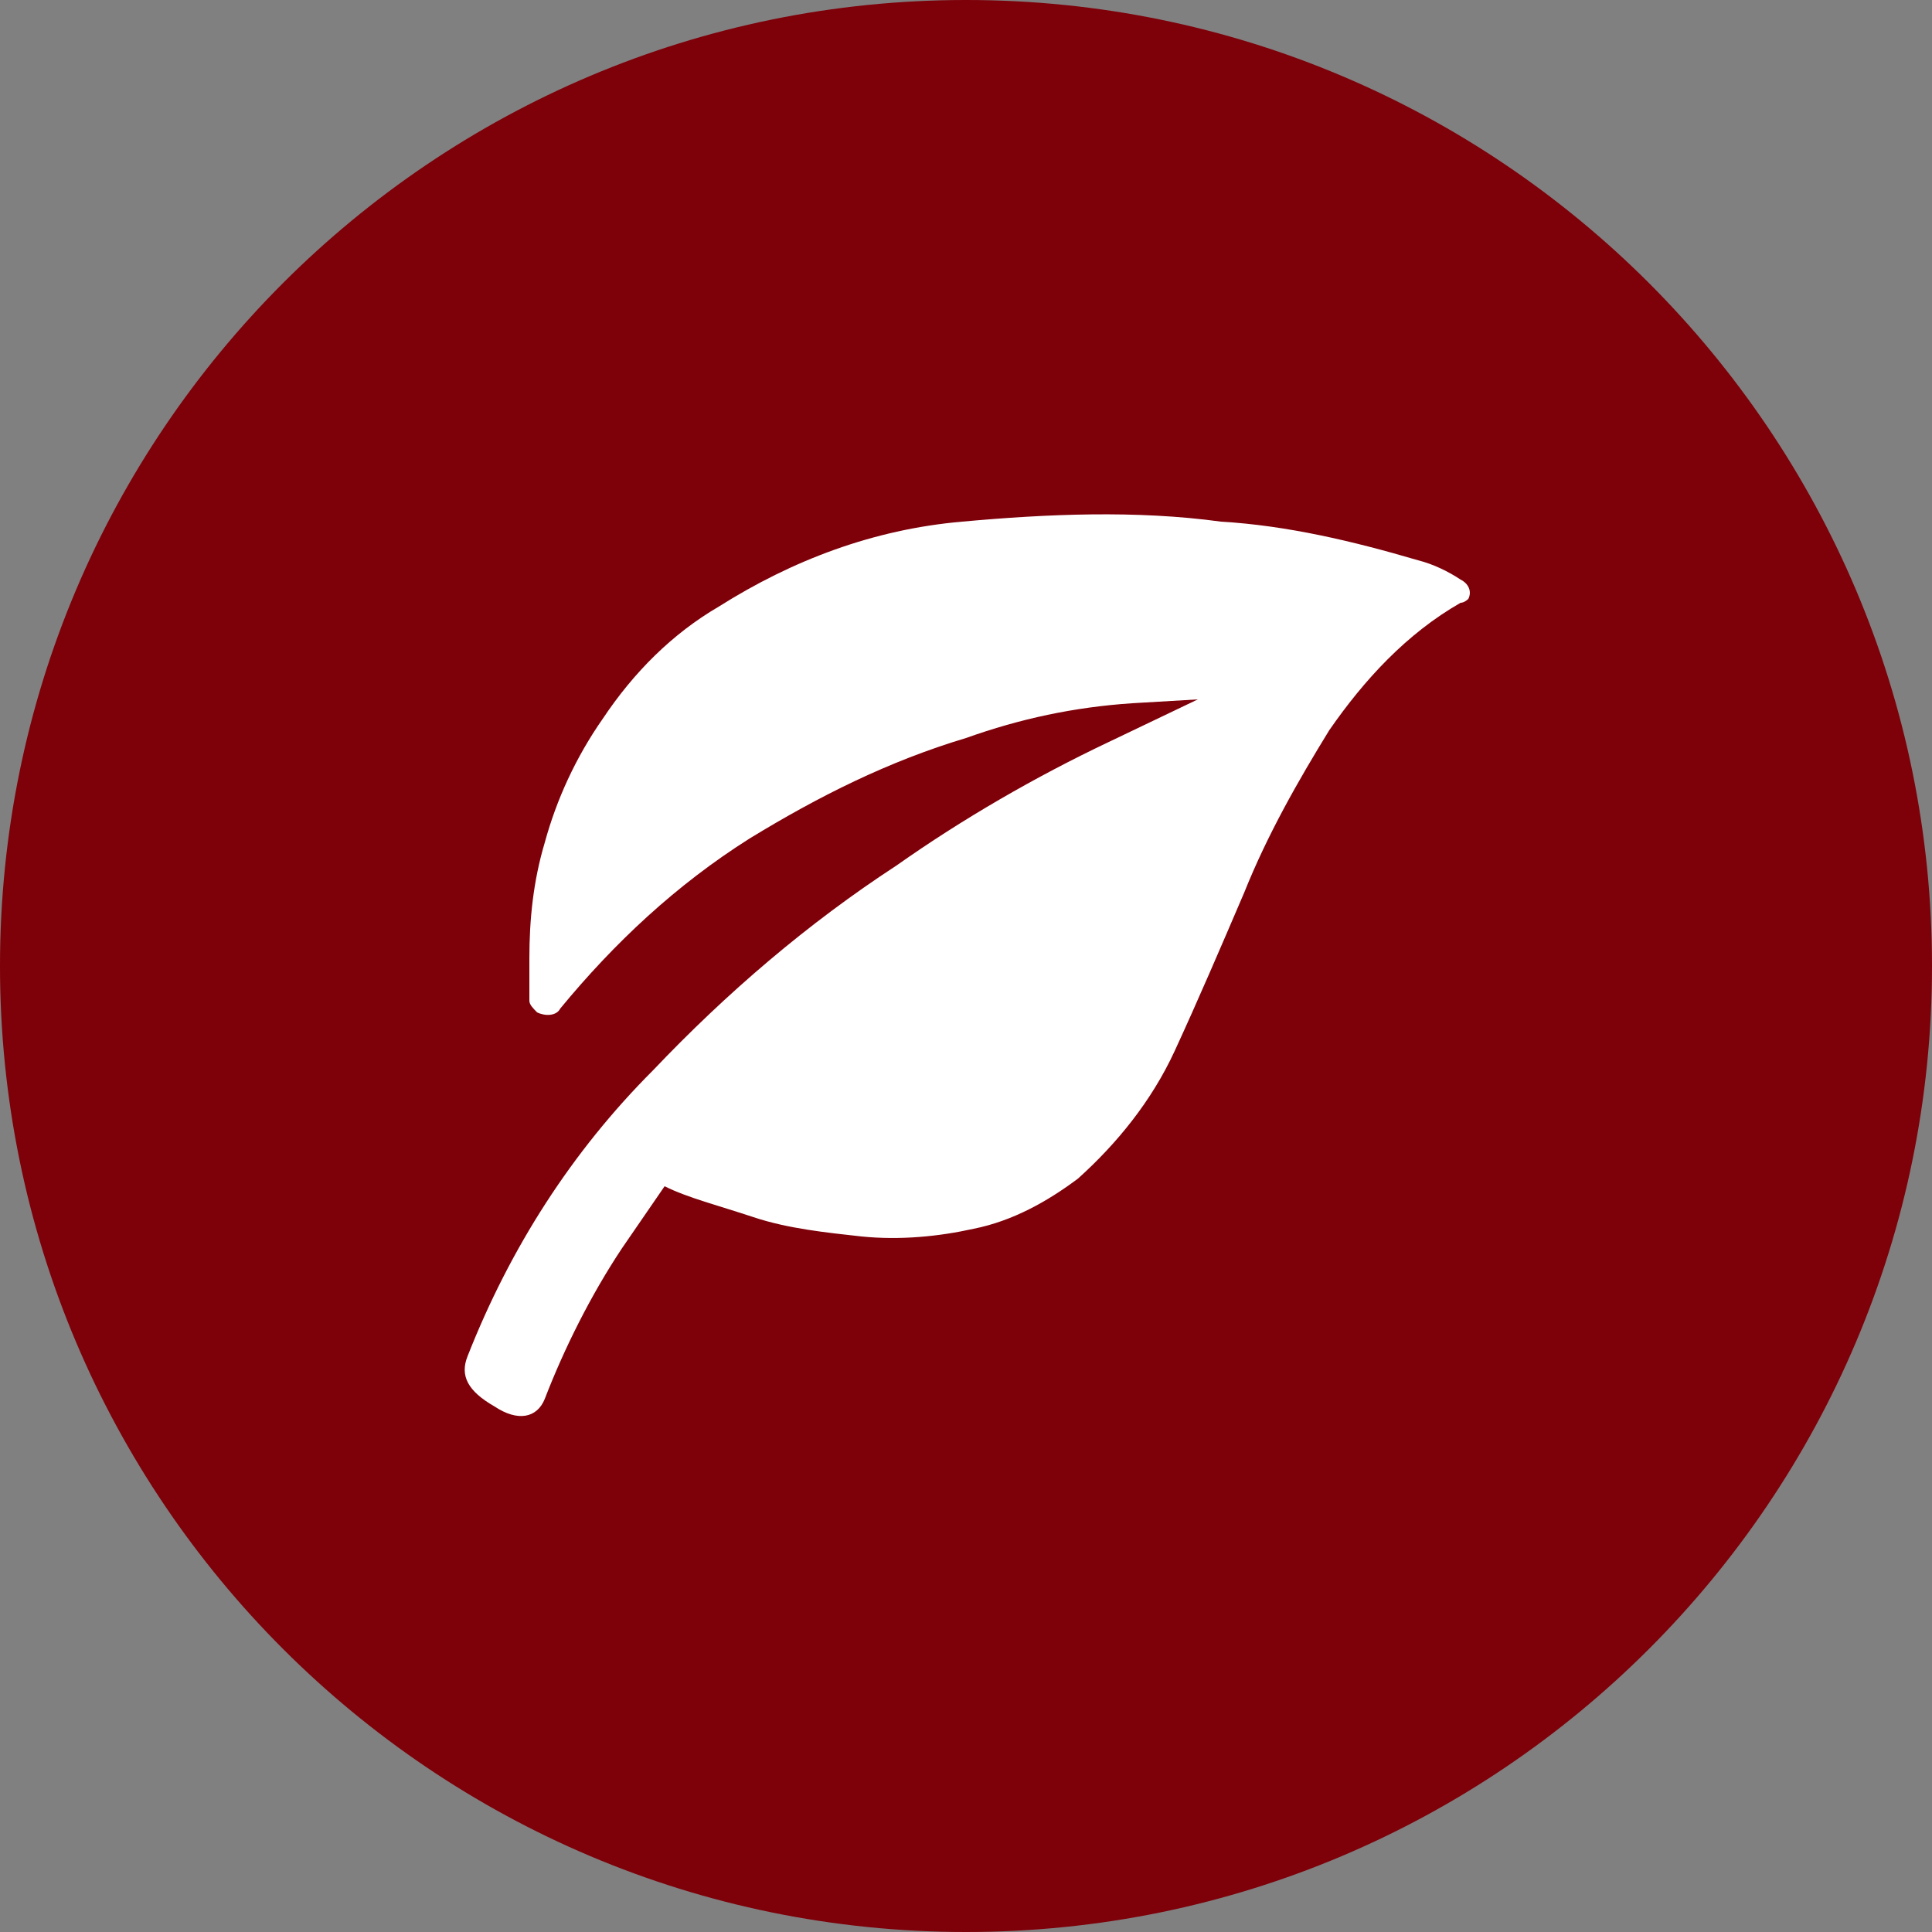
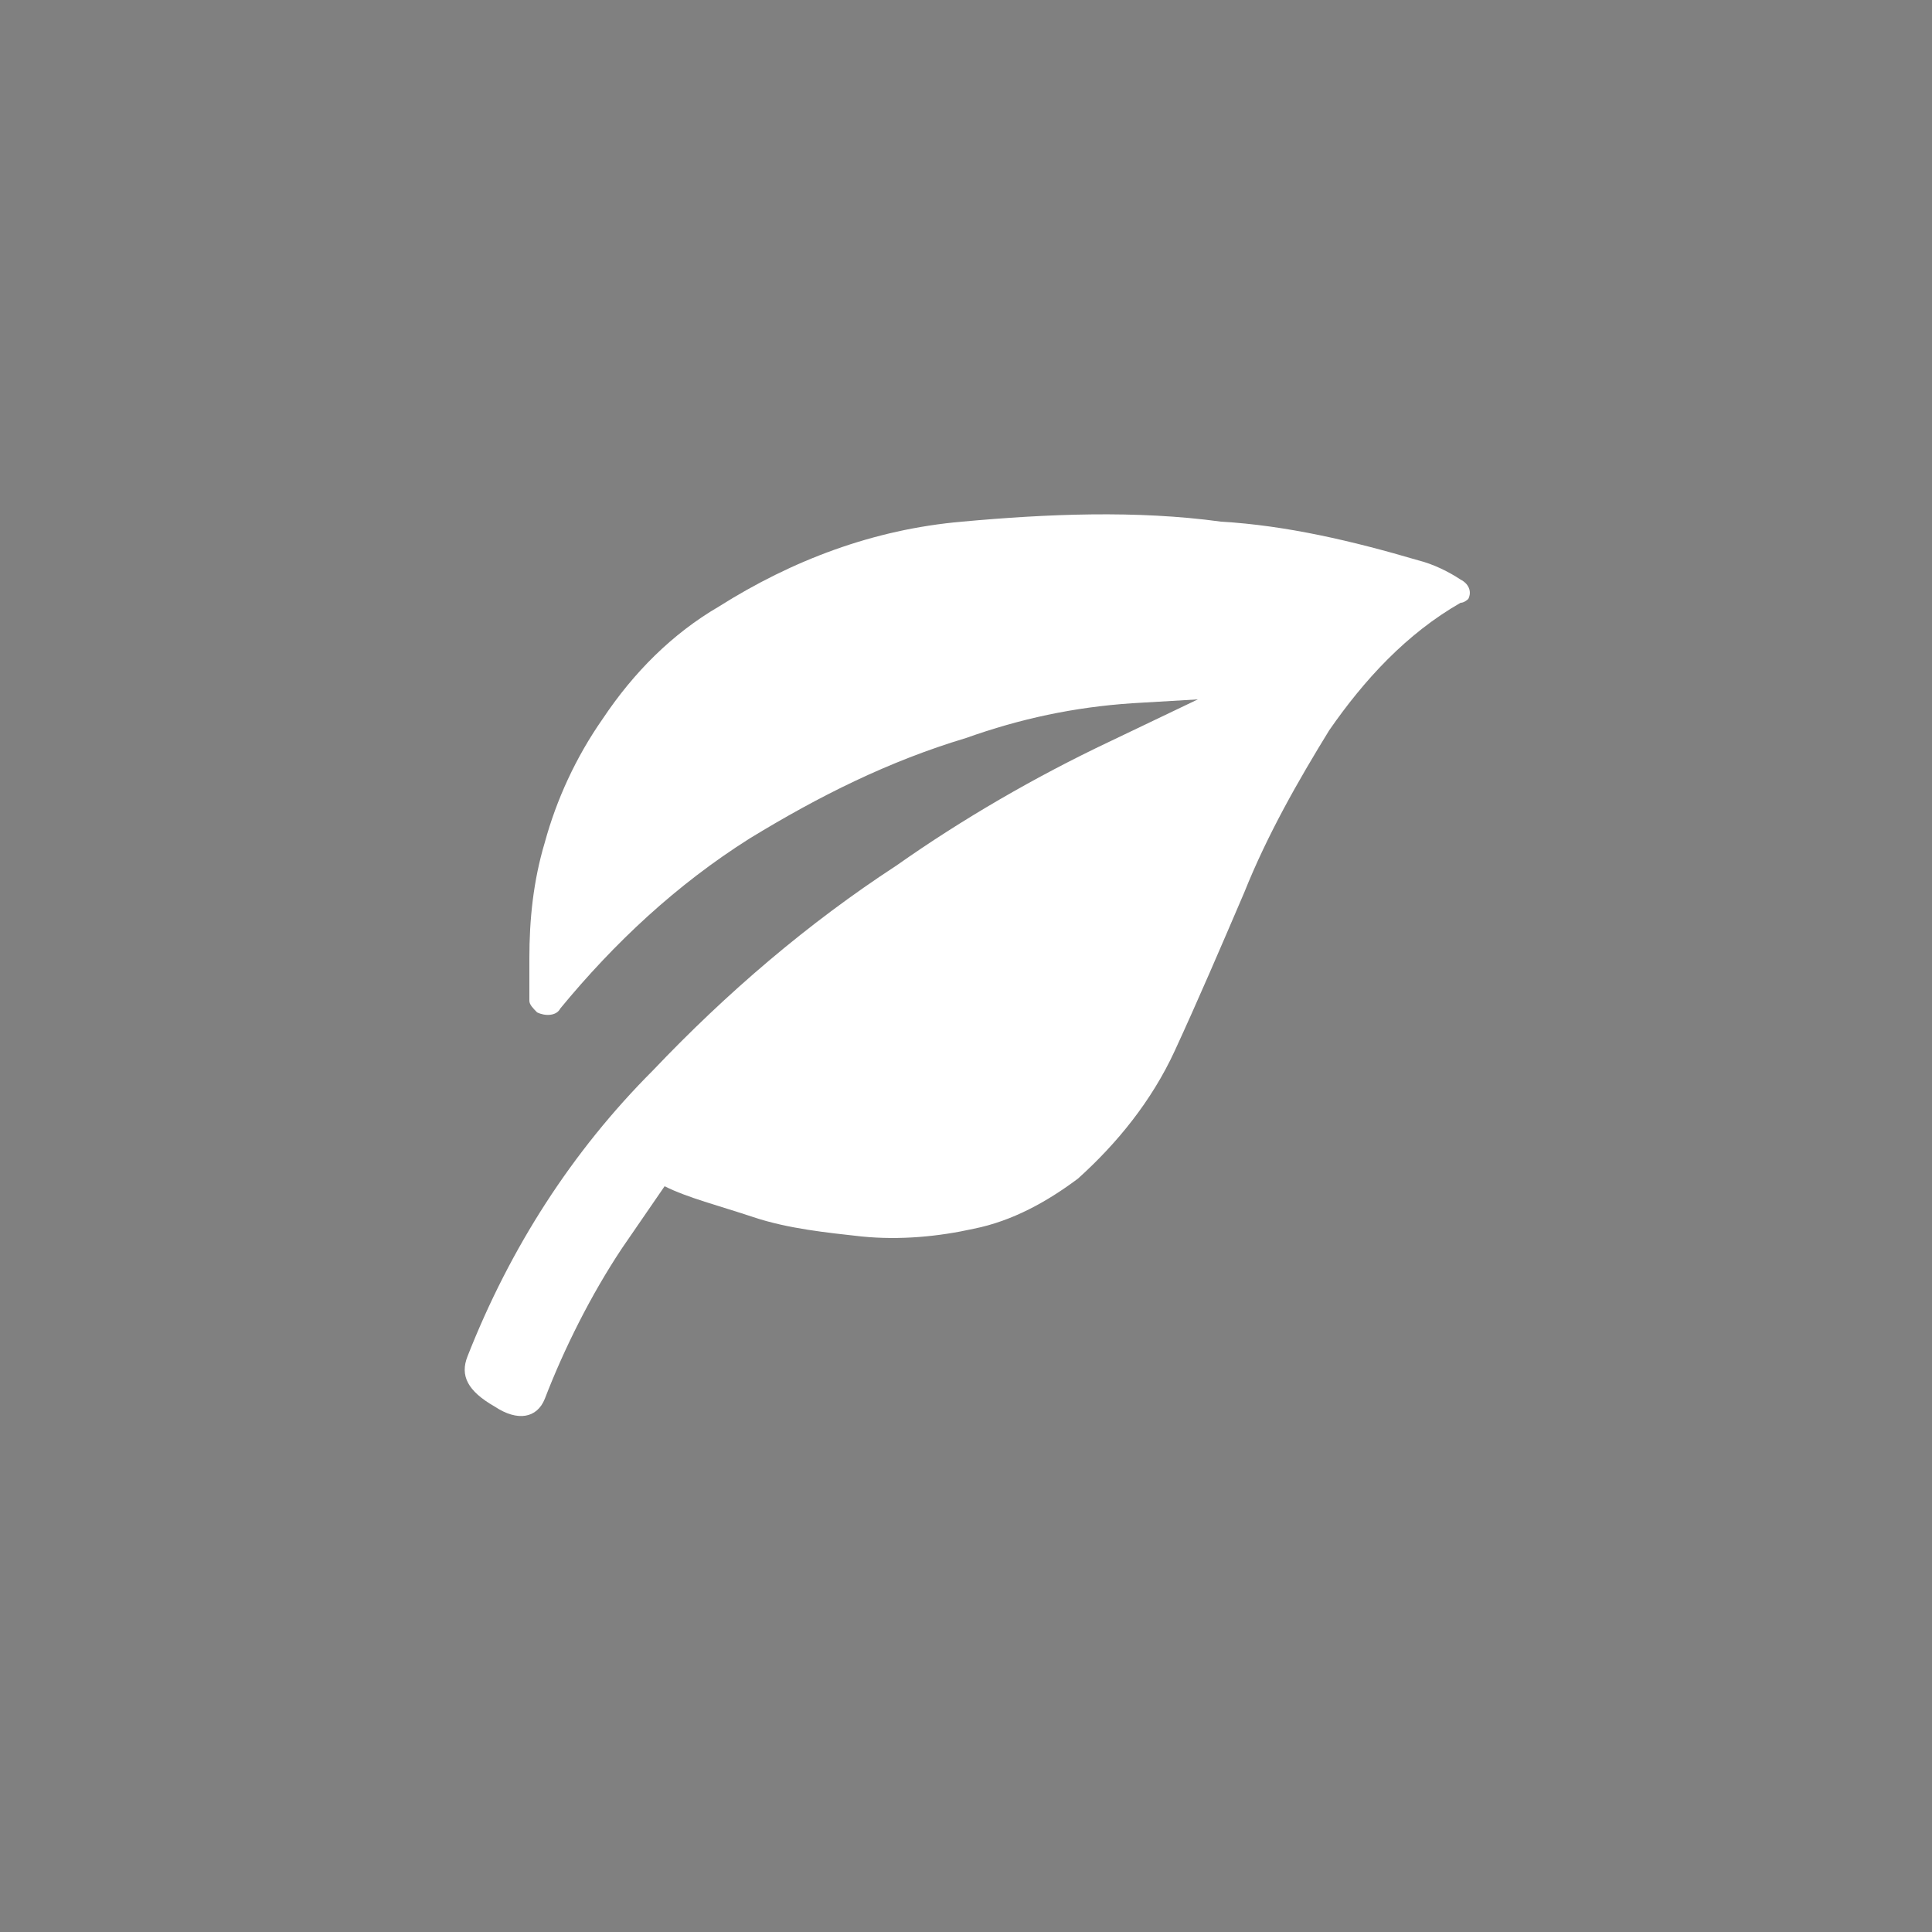
<svg xmlns="http://www.w3.org/2000/svg" version="1.1" id="Layer_1" x="0px" y="0px" viewBox="0 0 50 50" style="enable-background:new 0 0 50 50;" xml:space="preserve">
  <rect x="0" y="0" width="50" height="50" fill="#808080" stroke="none" />
  <style type="text/css">
	.st0{fill:#7E0009;}
	.st1{fill:#FFFFFF;}
</style>
-   <path class="st0" d="M25,0C11.2,0,0,11.2,0,25s11.2,25,25,25s25-11.2,25-25S38.8,0,25,0z" />
  <path id="termeszet" class="st1" d="M37.8,15.6c-1.4,0.8-2.5,2-3.4,3.3c-0.8,1.3-1.6,2.7-2.2,4.2c-0.6,1.4-1.2,2.8-1.8,4.1  c-0.6,1.3-1.5,2.4-2.5,3.3c-0.8,0.6-1.7,1.1-2.7,1.3c-0.9,0.2-1.9,0.3-2.9,0.2c-0.9-0.1-1.9-0.2-2.8-0.5s-1.7-0.5-2.3-0.8l-1.1,1.6  c-0.8,1.2-1.5,2.6-2,3.9c-0.2,0.5-0.7,0.6-1.3,0.2c-0.7-0.4-0.9-0.8-0.7-1.3c1.1-2.8,2.7-5.3,4.8-7.4c1.9-2,4-3.8,6.3-5.3  c1.7-1.2,3.6-2.3,5.5-3.2l2.3-1.1l-1.7,0.1c-1.5,0.1-2.9,0.4-4.3,0.9c-2,0.6-3.8,1.5-5.6,2.6c-1.9,1.2-3.5,2.7-4.9,4.4  c-0.1,0.2-0.4,0.2-0.6,0.1c-0.1-0.1-0.2-0.2-0.2-0.3c0-0.3,0-0.7,0-1.1c0-1,0.1-2,0.4-3c0.3-1.1,0.8-2.2,1.5-3.2  c0.8-1.2,1.8-2.2,3-2.9c1.9-1.2,4-2,6.3-2.2c2.2-0.2,4.5-0.3,6.7,0c1.7,0.1,3.4,0.5,5.1,1c0.4,0.1,0.8,0.3,1.1,0.5  c0.2,0.1,0.3,0.3,0.2,0.5C38,15.5,37.9,15.6,37.8,15.6z" />
</svg>